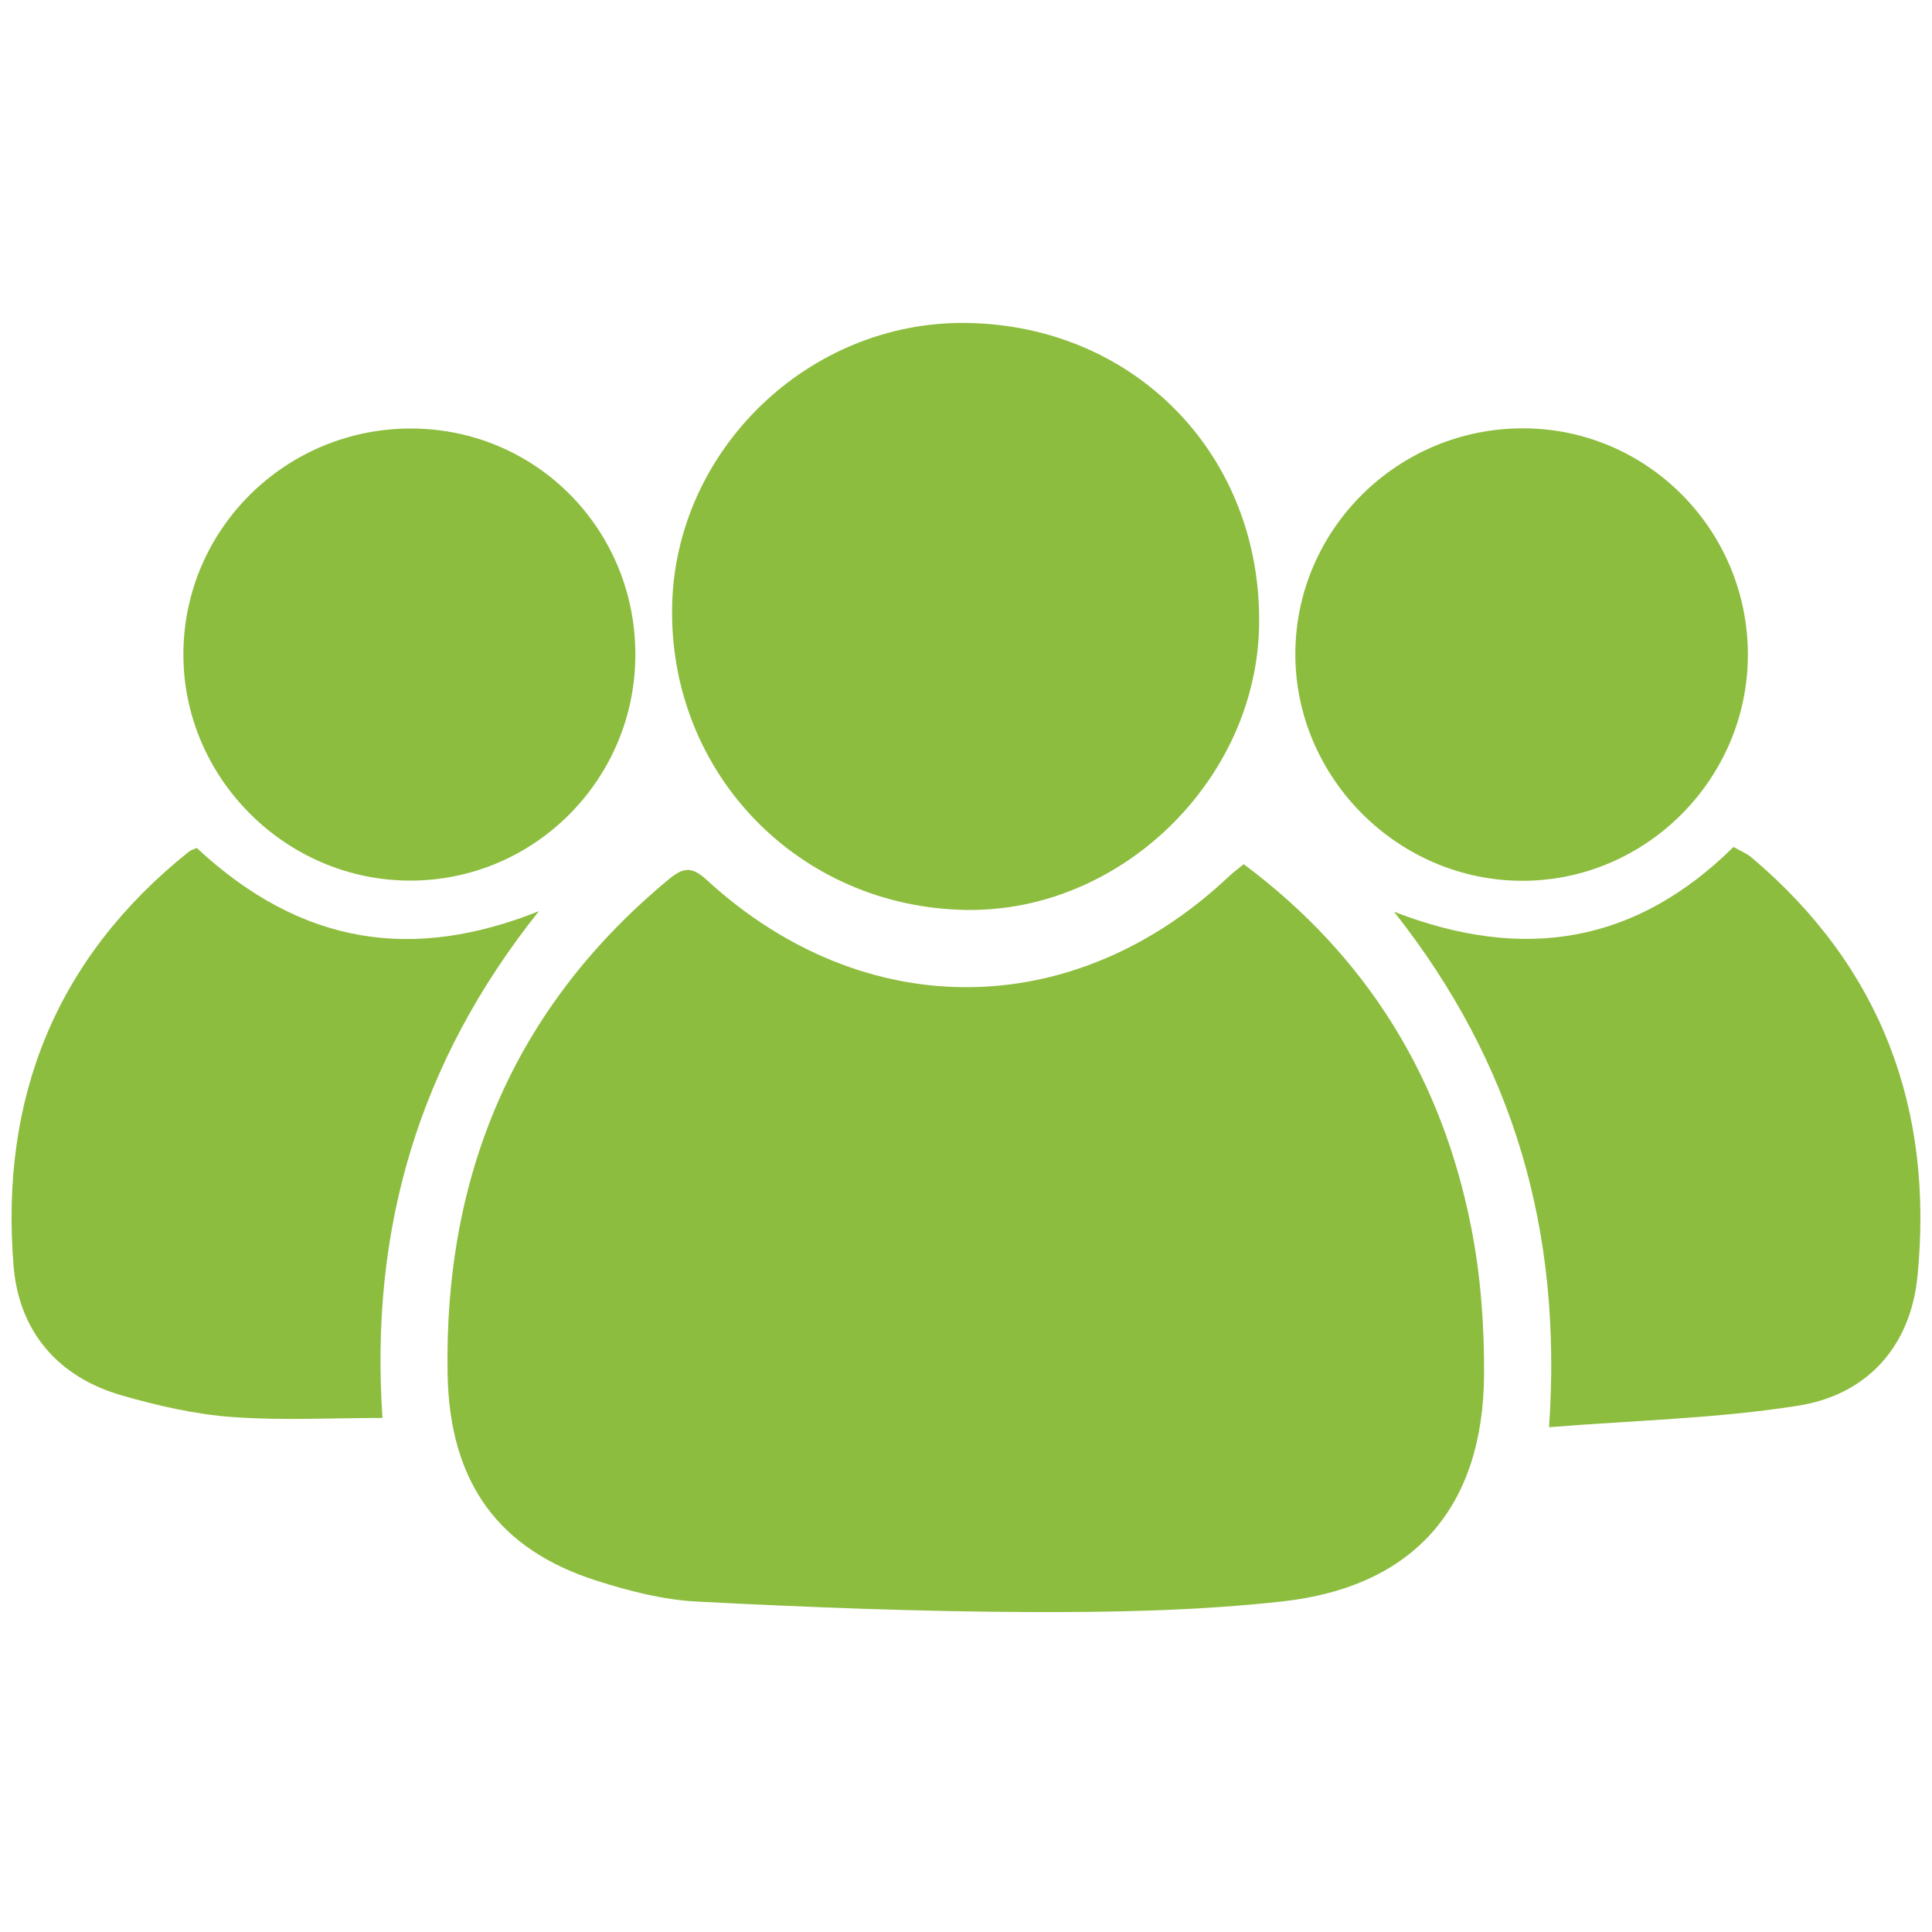
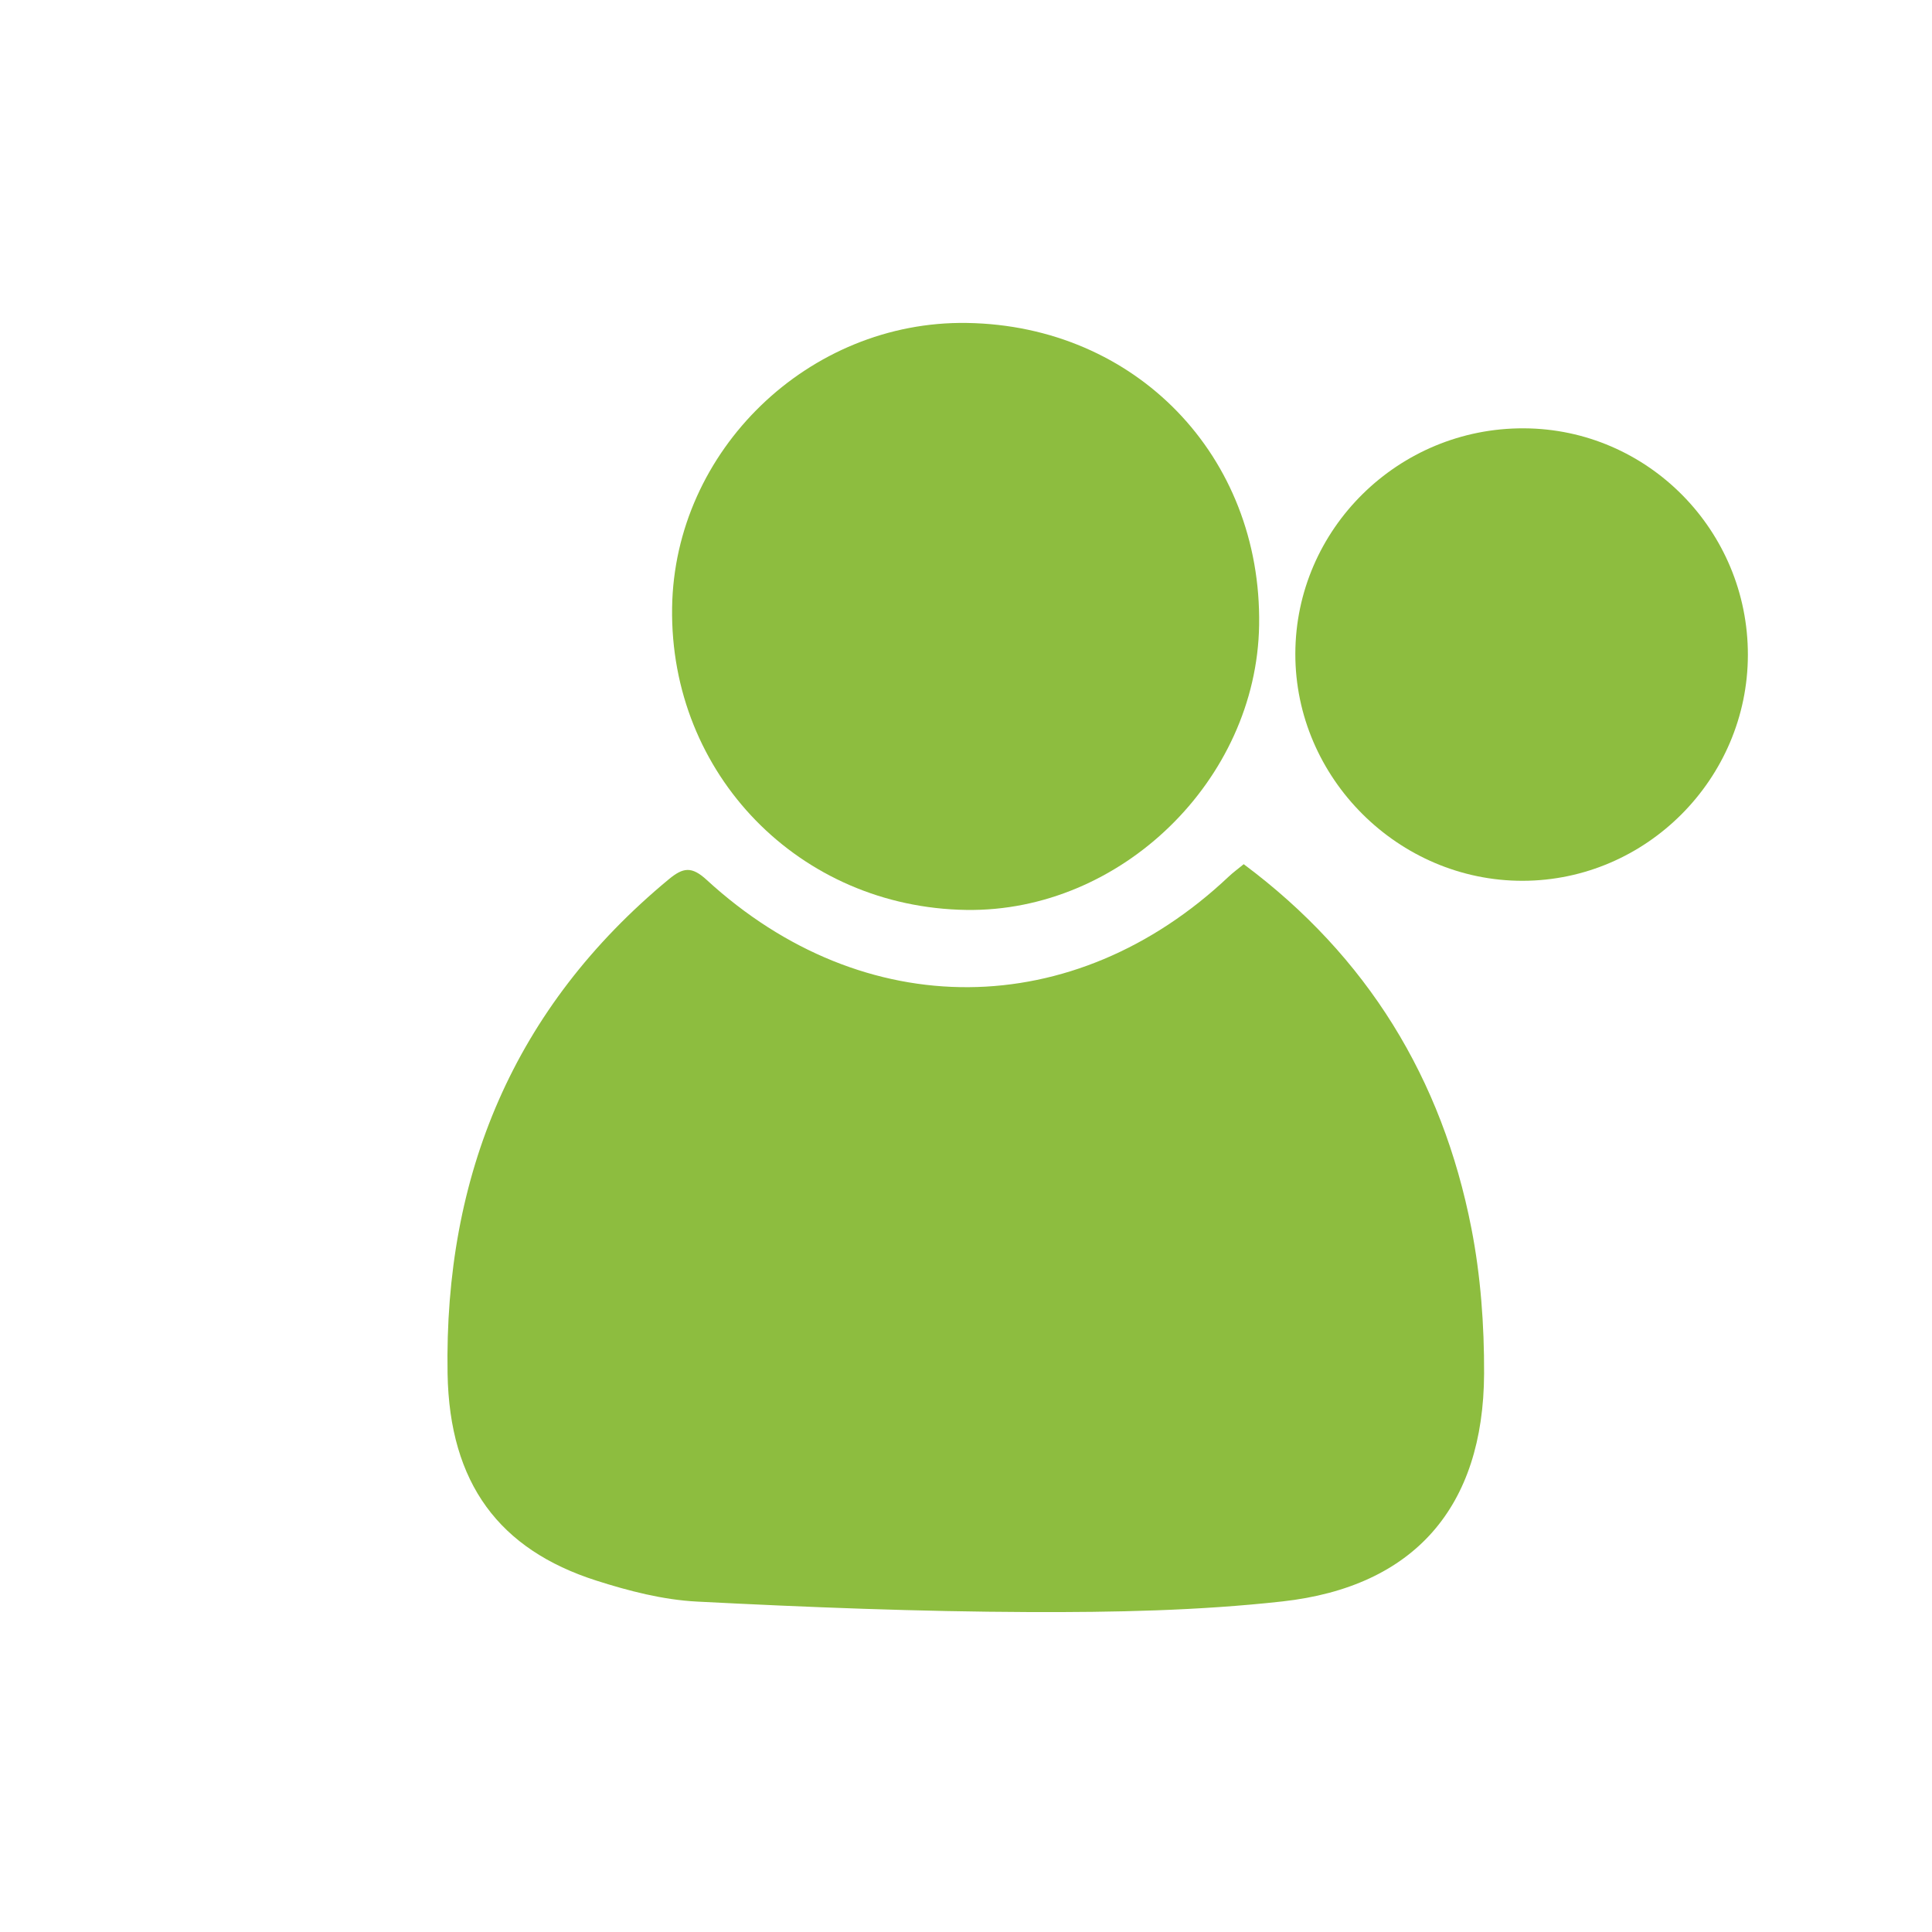
<svg xmlns="http://www.w3.org/2000/svg" version="1.1" id="Layer_1" x="0px" y="0px" viewBox="0 0 500 500" style="enable-background:new 0 0 500 500;" xml:space="preserve">
  <style type="text/css">
	.st0{fill:#8DBD3F;}
</style>
  <path class="st0" d="M321.87,223.65c32,23.85,51.35,55.5,58.92,94.21c2.41,12.31,3.34,25.1,3.29,37.65  c-0.15,34.45-18.02,55.14-52.21,58.94c-21.65,2.4-43.61,2.83-65.43,2.75c-28.68-0.11-57.38-1.24-86.03-2.71  c-8.81-0.45-17.71-2.75-26.17-5.46c-24.93-8-37.92-25.02-38.41-53.57c-0.88-51.27,17.09-94.67,57.26-127.91  c3.69-3.05,5.89-3.42,9.79,0.16c40.71,37.39,95.06,36.94,135.08-0.82C319.09,225.82,320.35,224.9,321.87,223.65" />
  <path class="st0" d="M250.23,83.58c43.69,0.67,76.33,34.43,75.63,78.22c-0.64,40.07-35.78,74.26-75.73,73.69  c-43.23-0.62-76.82-35.1-76.19-78.2C174.52,116.56,209.31,82.95,250.23,83.58" />
-   <path class="st0" d="M400.9,369.36c3.47-50.82-9.05-94.03-40.13-133.41c33.88,13.16,62.76,8.02,87.86-16.76  c1.61,0.93,3.34,1.61,4.67,2.73c33.68,28.43,47.18,65.12,42.95,108.34c-1.78,18.15-12.98,30.7-30.88,33.53  C444.48,367.11,423.14,367.57,400.9,369.36" />
-   <path class="st0" d="M139.46,235.81c-31.21,39.15-43.77,82.3-40.48,131.15c-12.88,0-25.92,0.71-38.84-0.23  c-9.61-0.7-19.24-2.9-28.54-5.57c-16.66-4.77-26.7-16.61-28.09-33.55c-3.53-43.34,10.88-79.62,45.32-107.16  c0.6-0.48,1.41-0.68,2.09-1C78.23,244.87,107.12,248.74,139.46,235.81" />
  <path class="st0" d="M452.35,169.5c-0.04,32.04-26.28,58.38-58.24,58.45c-32.19,0.08-58.94-26.62-58.88-58.77  c0.07-32.27,26.68-58.5,59.19-58.33C426.44,111,452.39,137.29,452.35,169.5" />
-   <path class="st0" d="M164.43,169.48c-0.04,32.19-26.04,58.33-58.1,58.42c-32.28,0.09-58.99-26.55-58.87-58.73  c0.12-32.34,26.62-58.44,59.18-58.27C138.82,111.07,164.48,137.07,164.43,169.48" />
</svg>